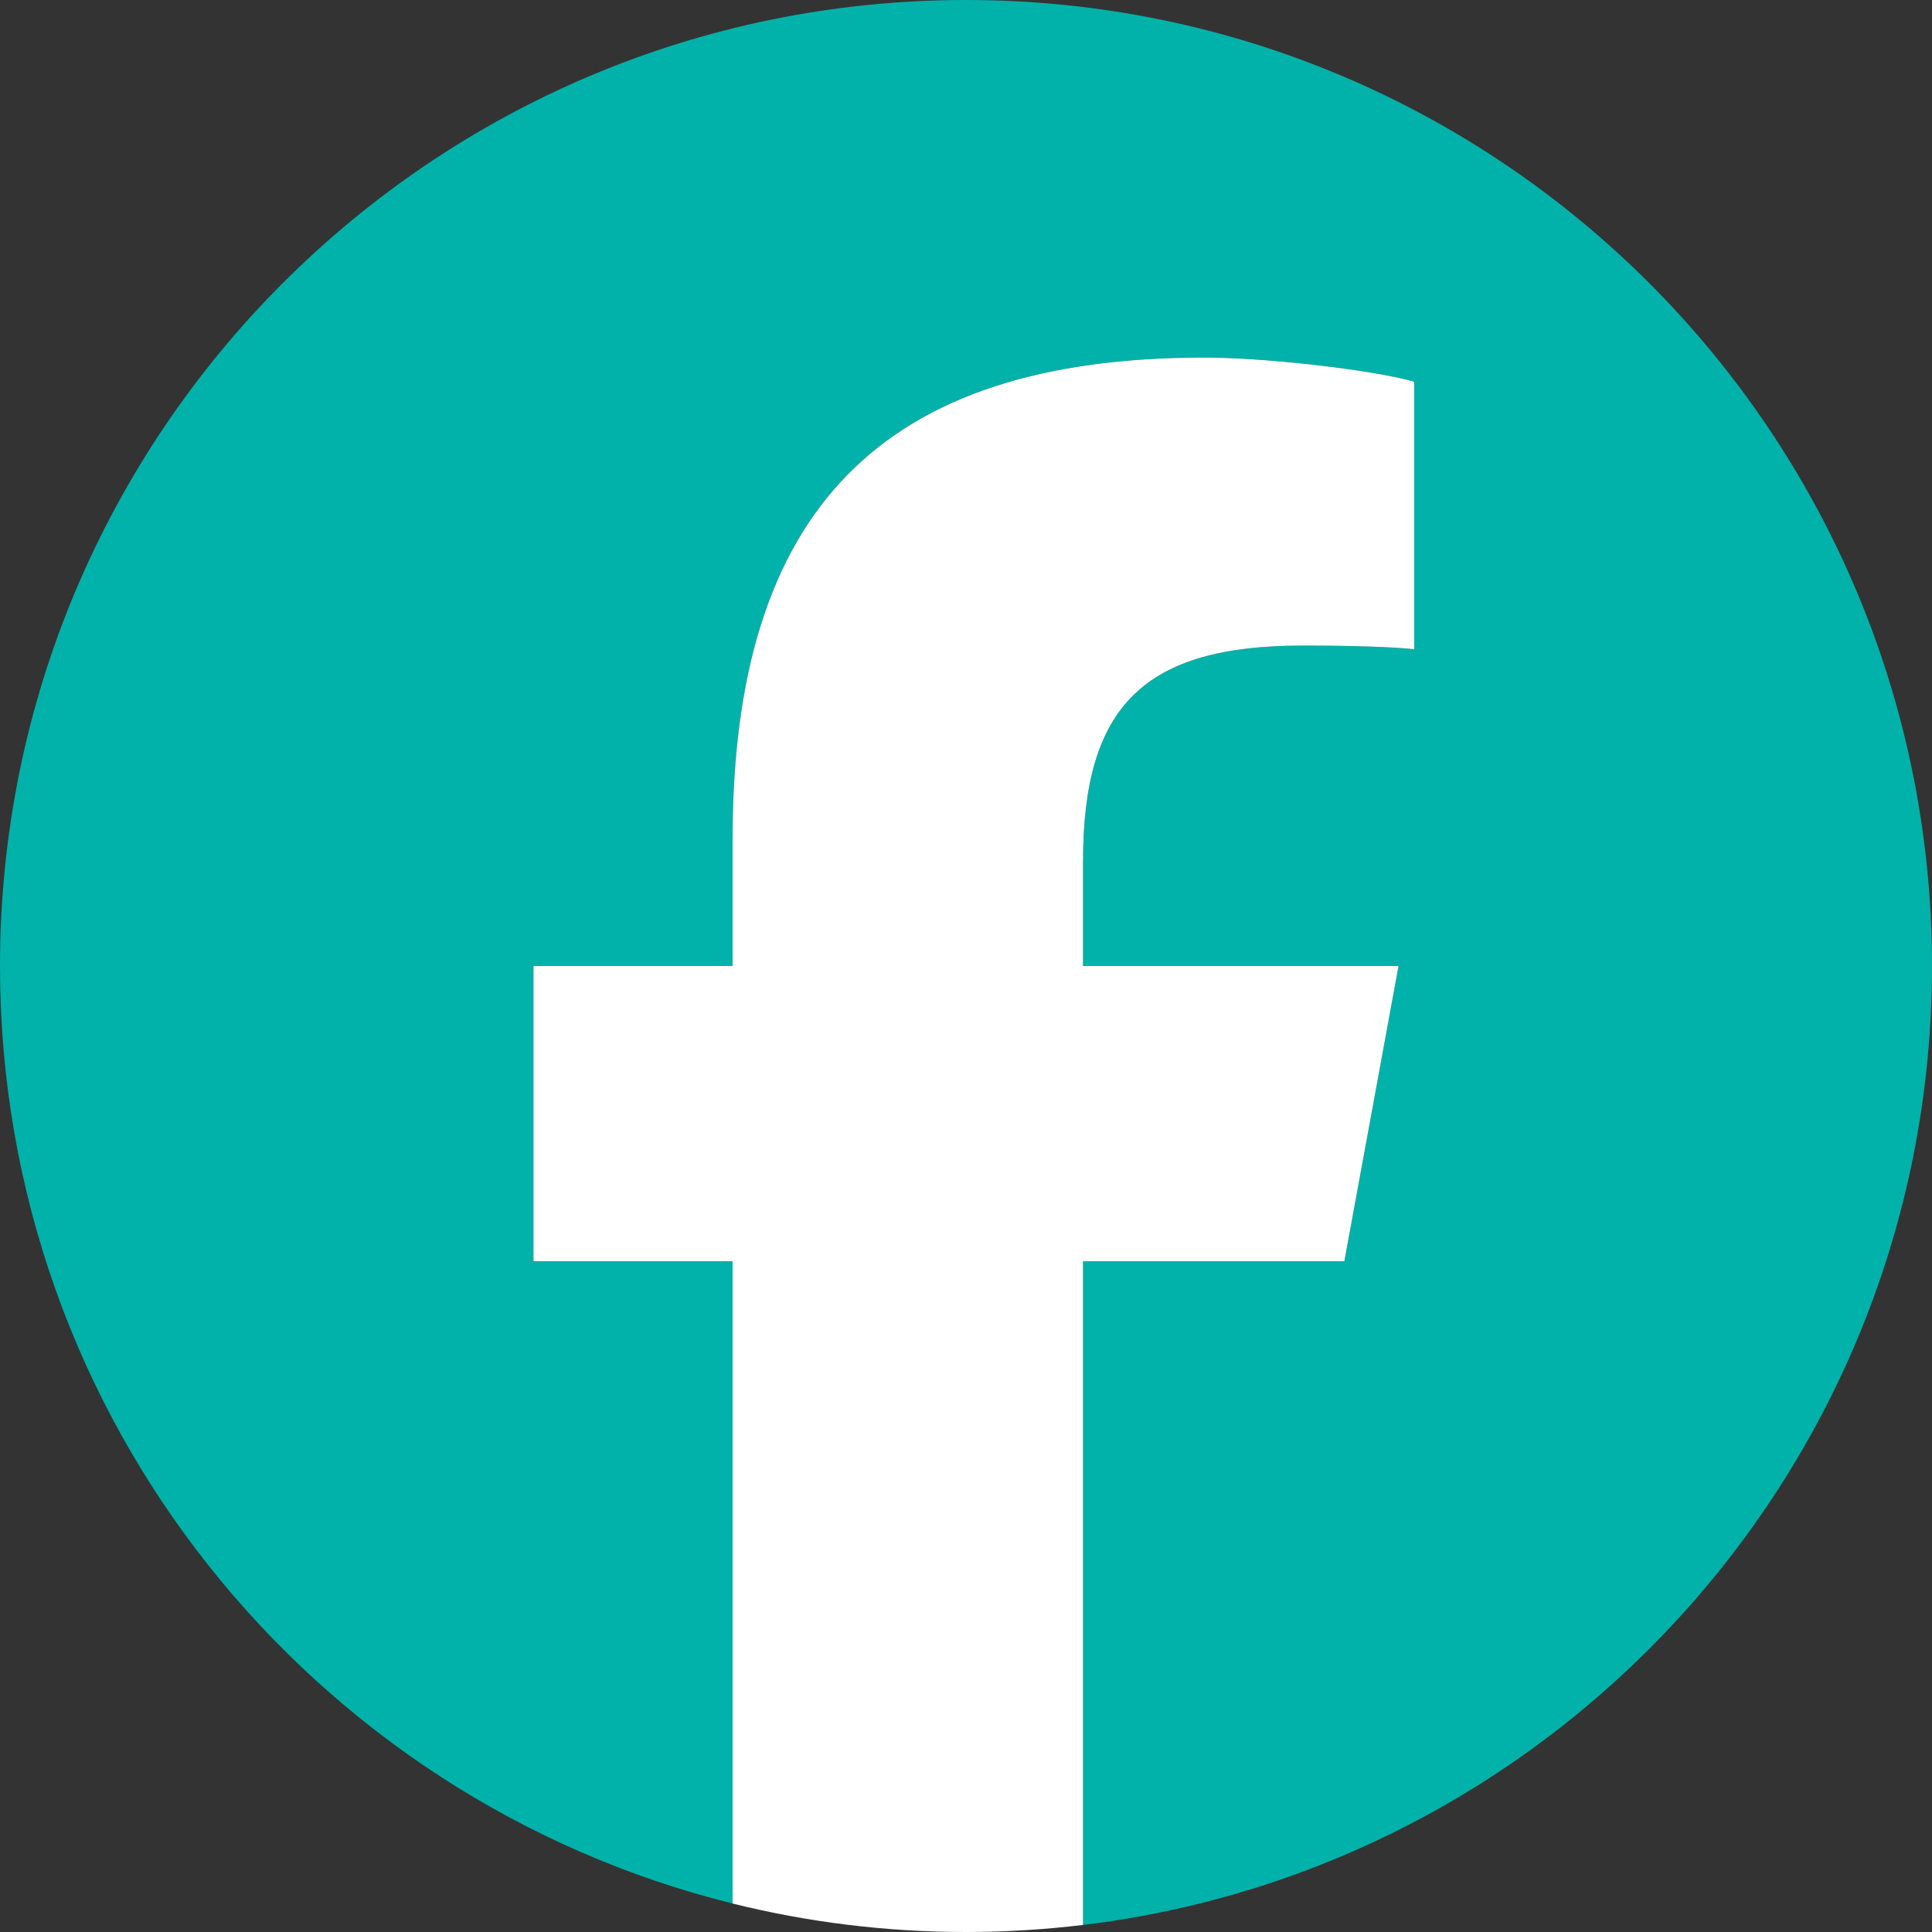
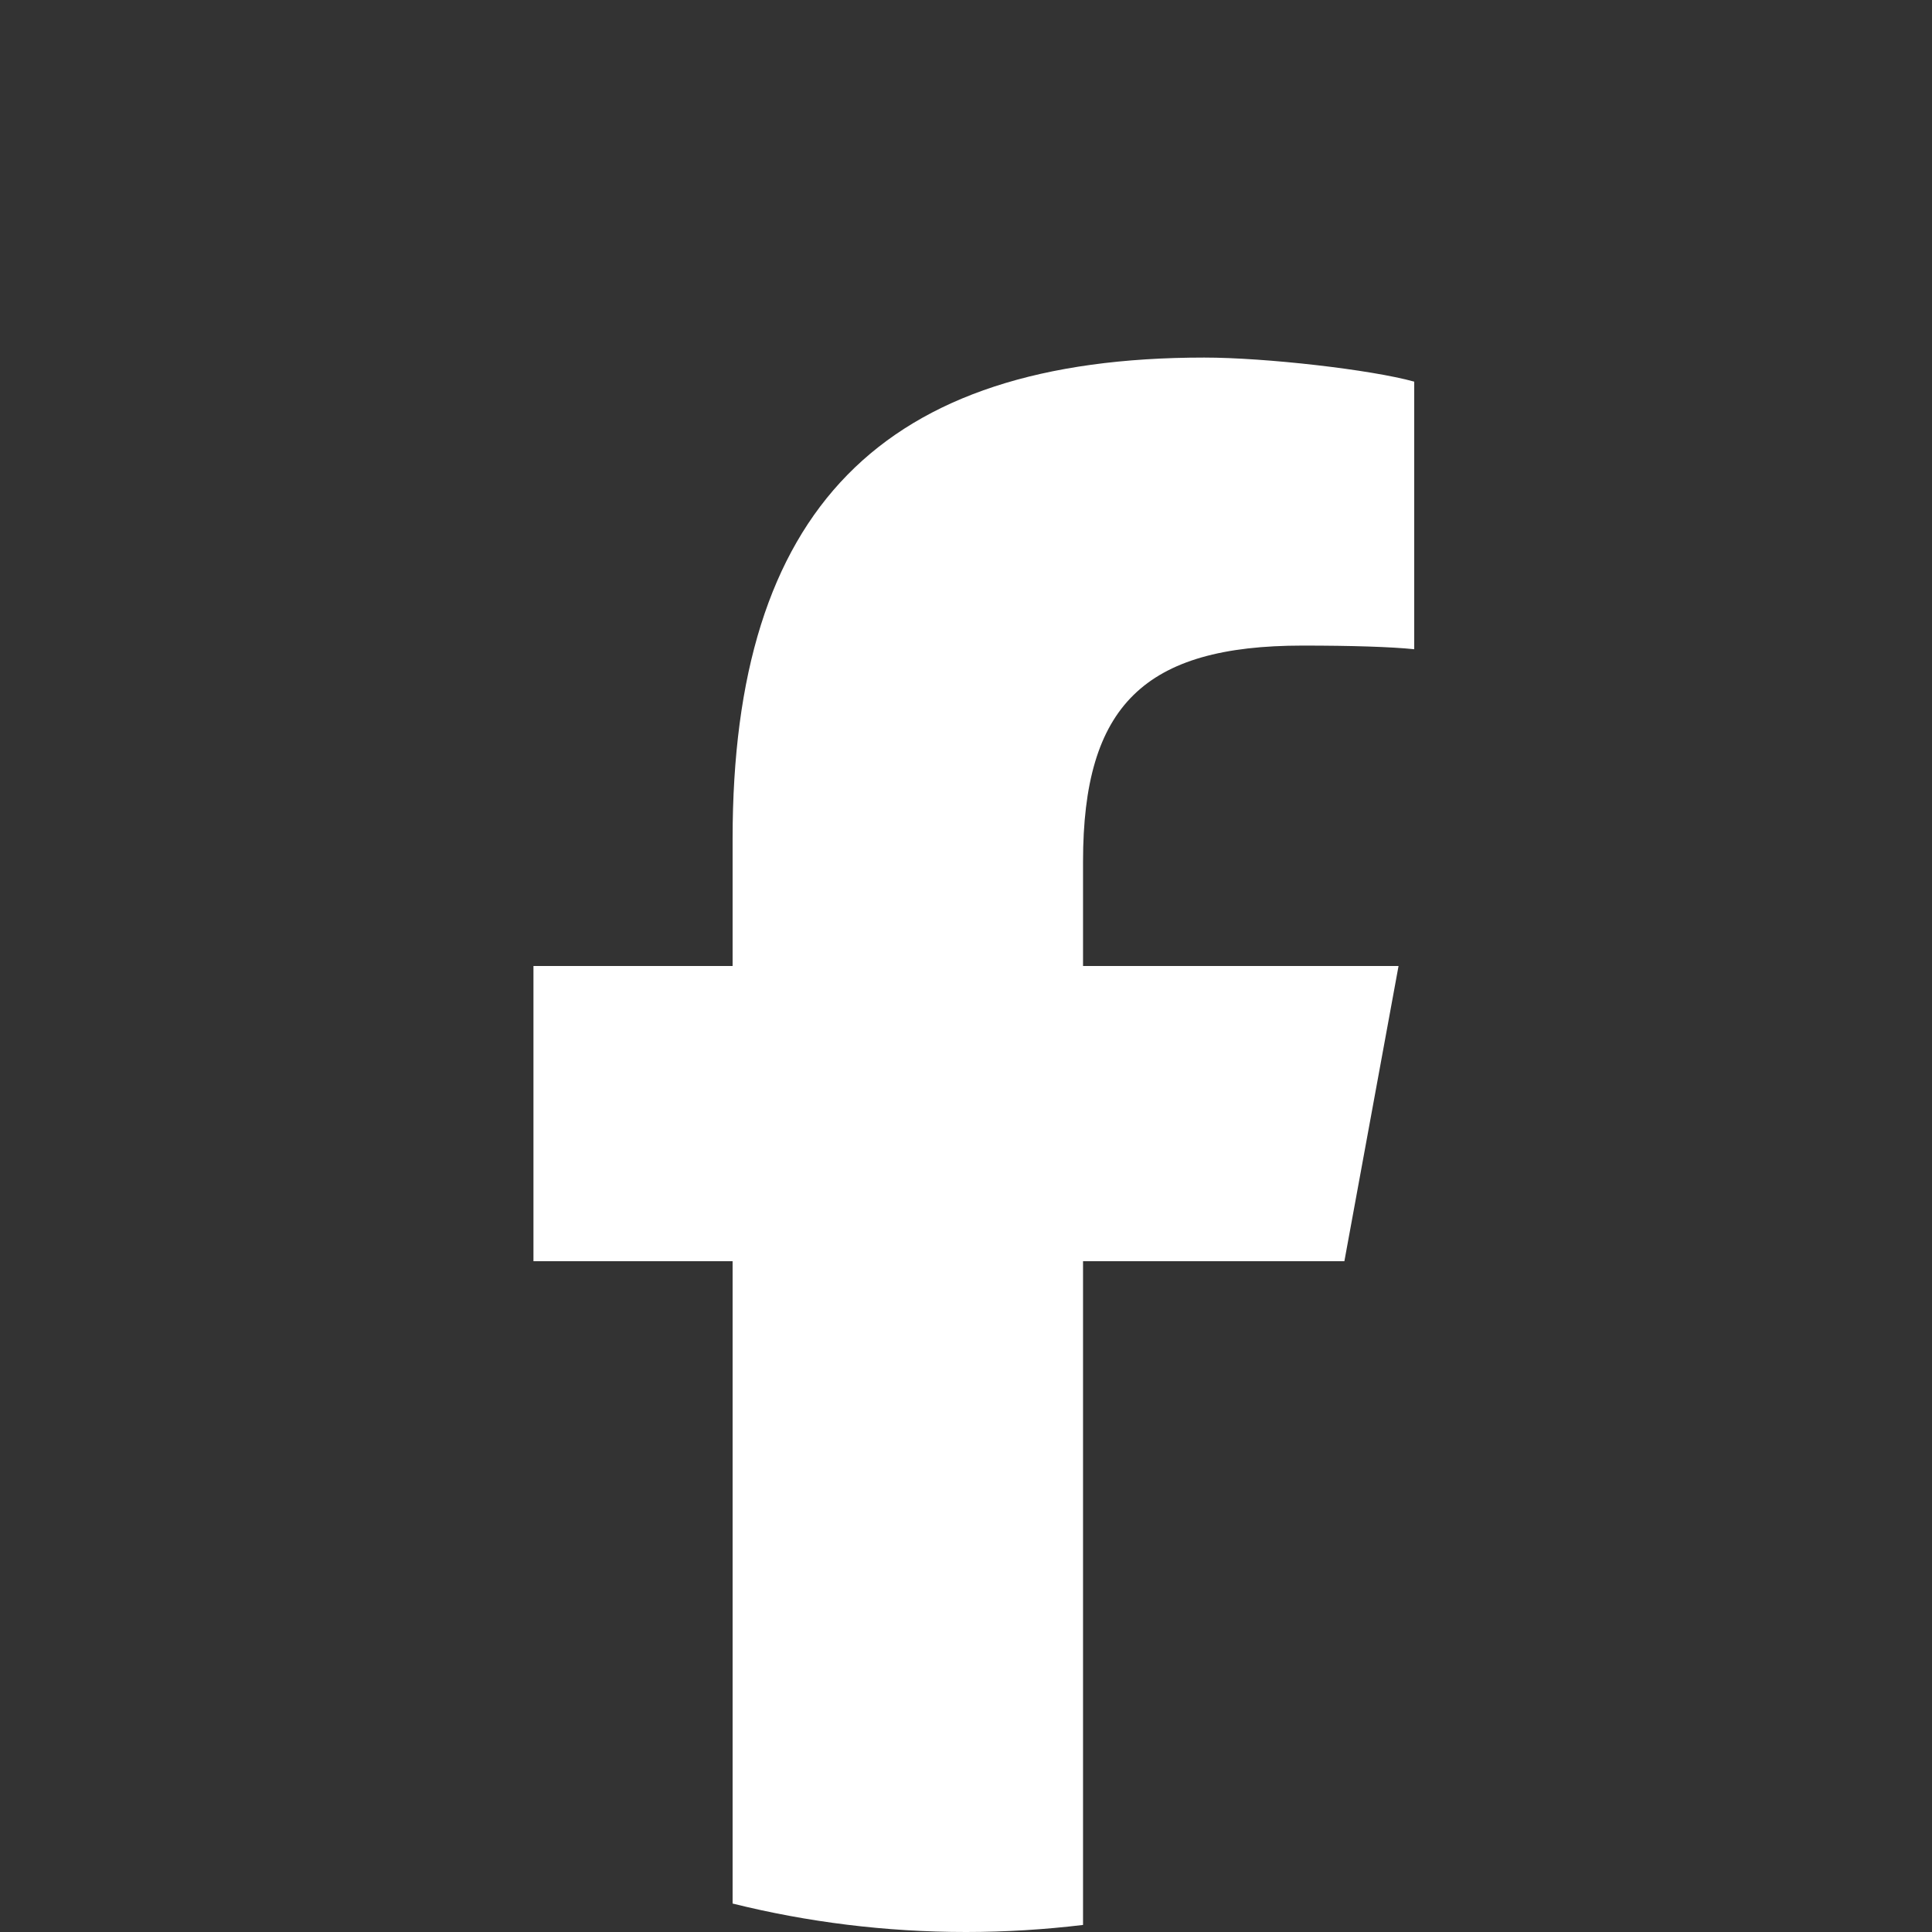
<svg xmlns="http://www.w3.org/2000/svg" width="26" height="26" viewBox="0 0 26 26" fill="none">
  <rect x="0" y="0" width="26" height="26" fill="#333333" stroke="none" />
-   <path d="M26 13C26 5.82 20.18 0 13 0C5.82 0 0 5.82 0 13C0 19.097 4.197 24.212 9.86 25.617V16.973H7.179V13H9.86V11.288C9.86 6.863 11.862 4.812 16.206 4.812C17.03 4.812 18.451 4.974 19.032 5.136V8.737C18.725 8.705 18.192 8.688 17.53 8.688C15.399 8.688 14.575 9.496 14.575 11.595V13H18.821L18.092 16.973H14.575V25.905C21.012 25.128 26 19.647 26 13Z" fill="#00B2A9" />
  <path d="M18.092 16.973L18.821 13H14.575V11.595C14.575 9.496 15.399 8.688 17.53 8.688C18.192 8.688 18.725 8.705 19.032 8.737V5.136C18.451 4.974 17.03 4.812 16.206 4.812C11.862 4.812 9.859 6.864 9.859 11.288V13H7.179V16.973H9.859V25.617C10.865 25.867 11.917 26 13 26C13.533 26 14.058 25.967 14.575 25.905V16.973H18.092Z" fill="white" />
</svg>